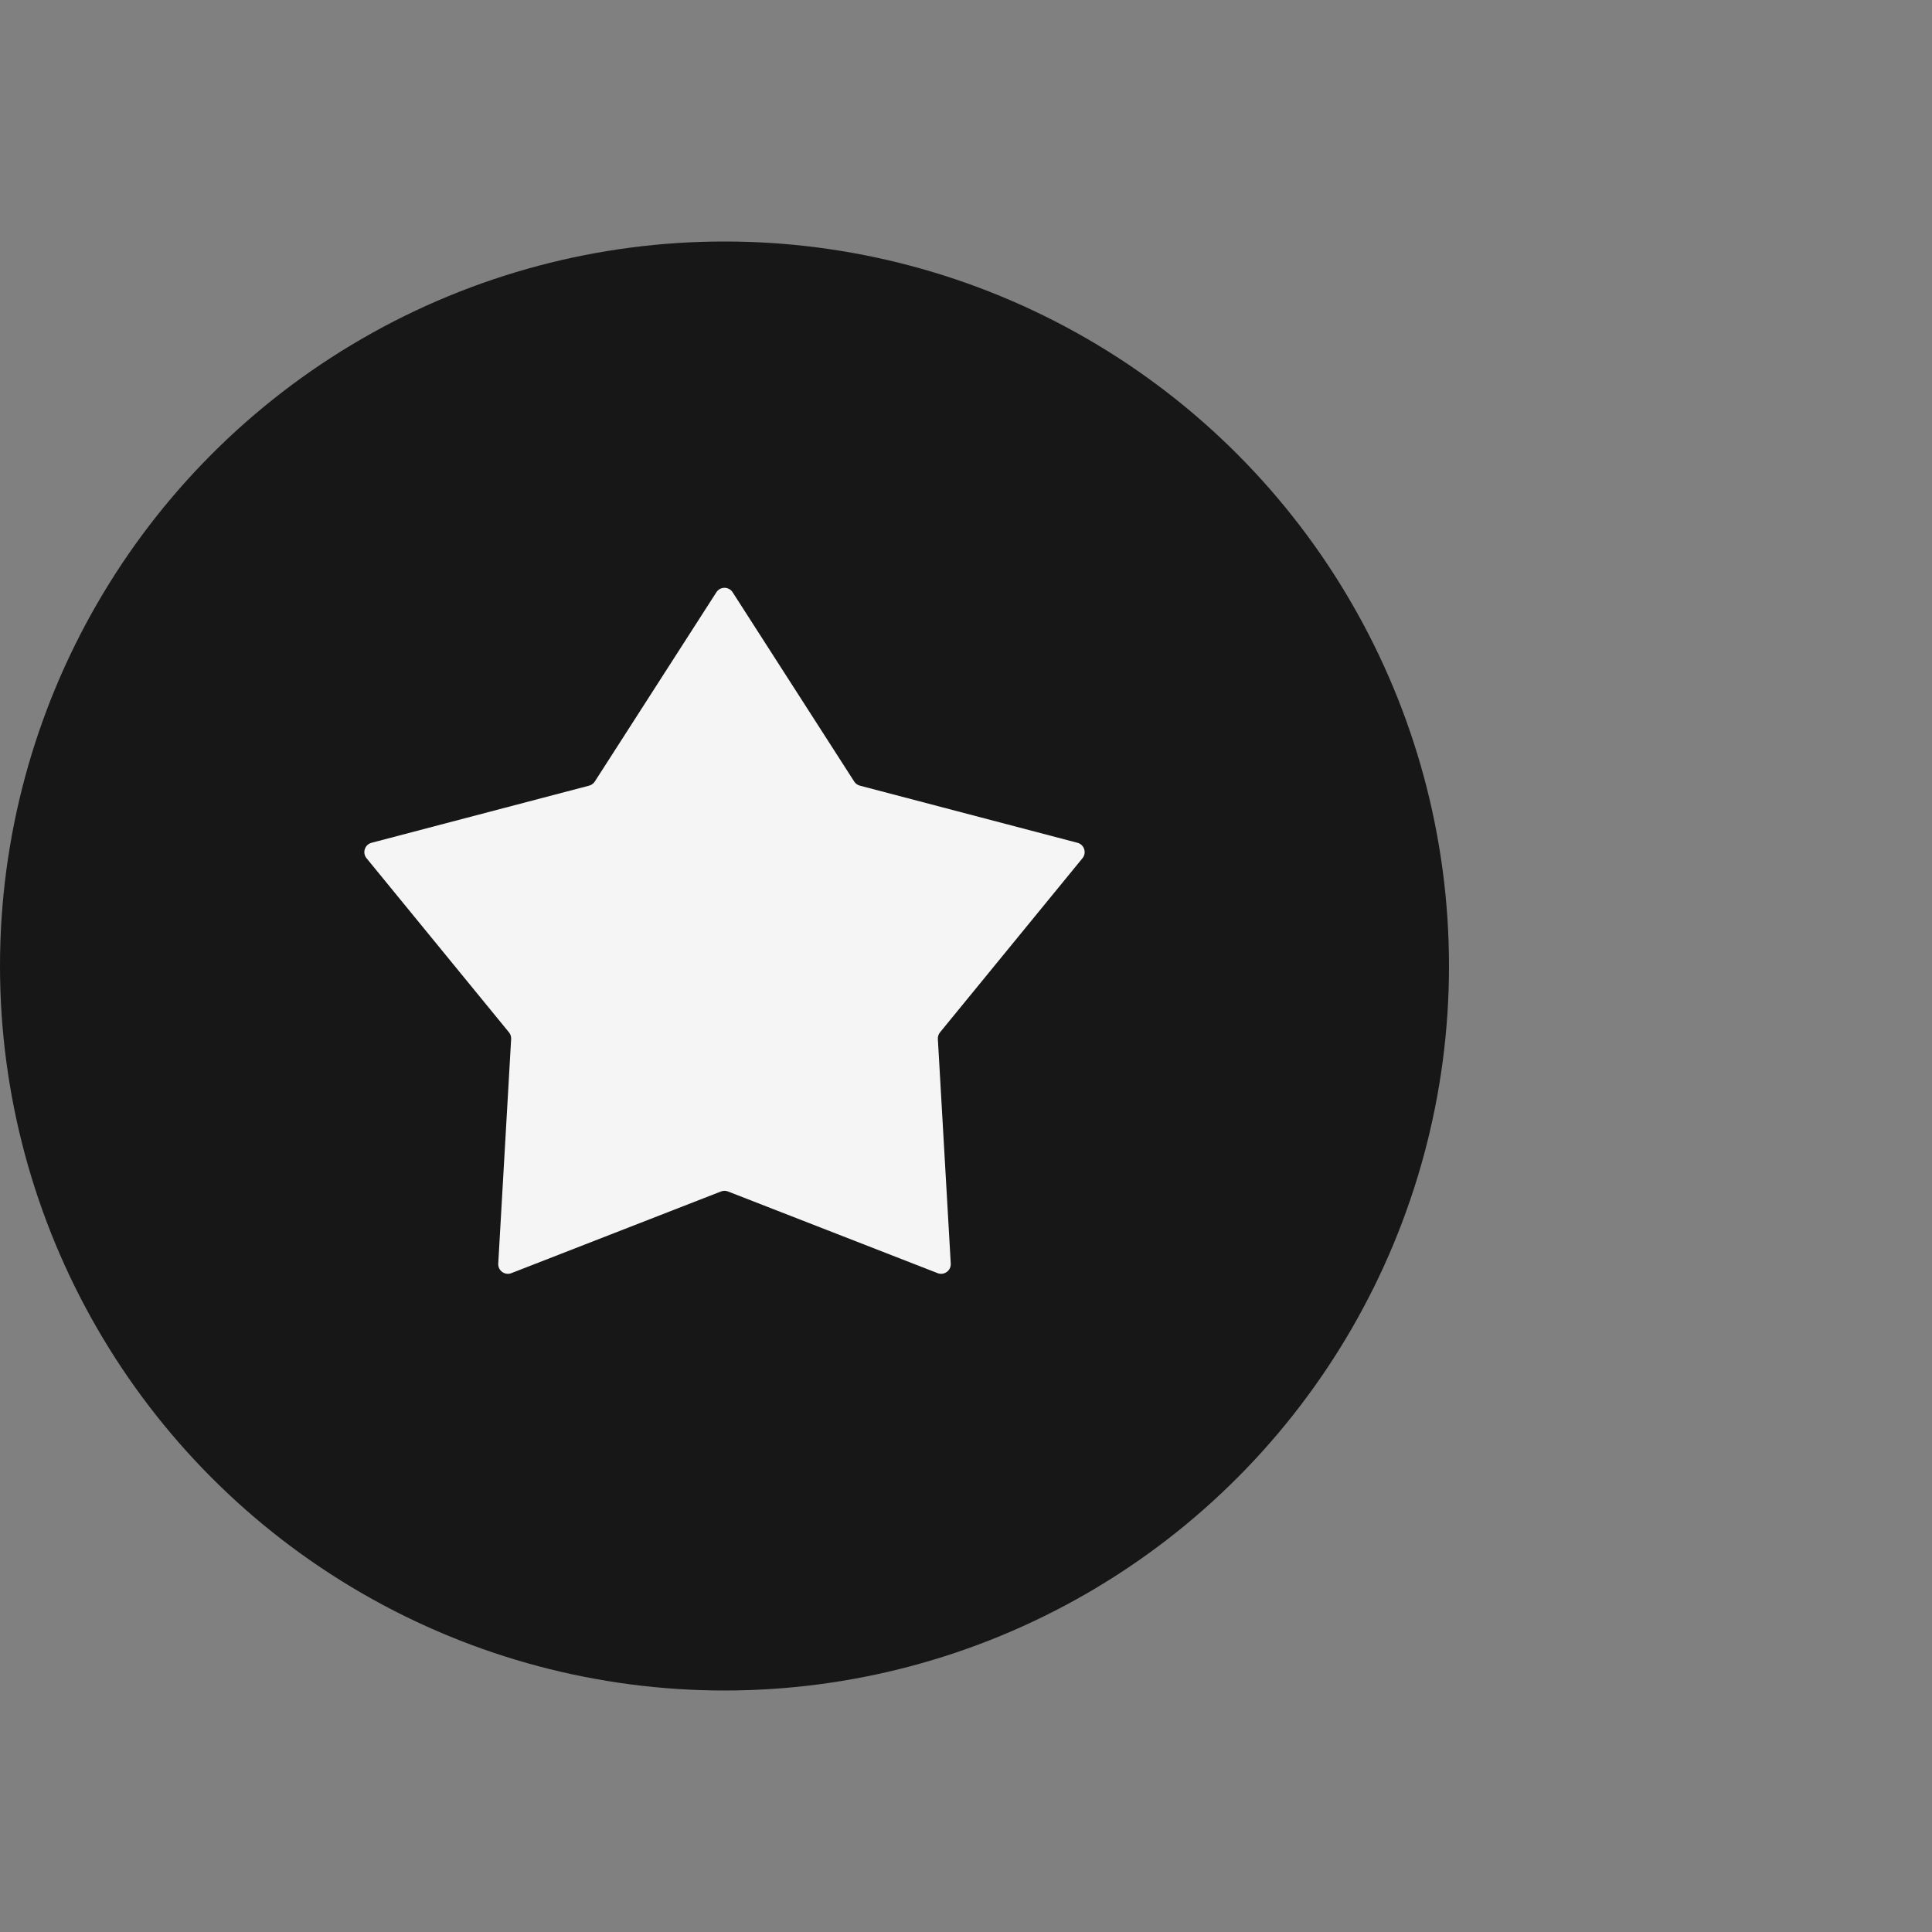
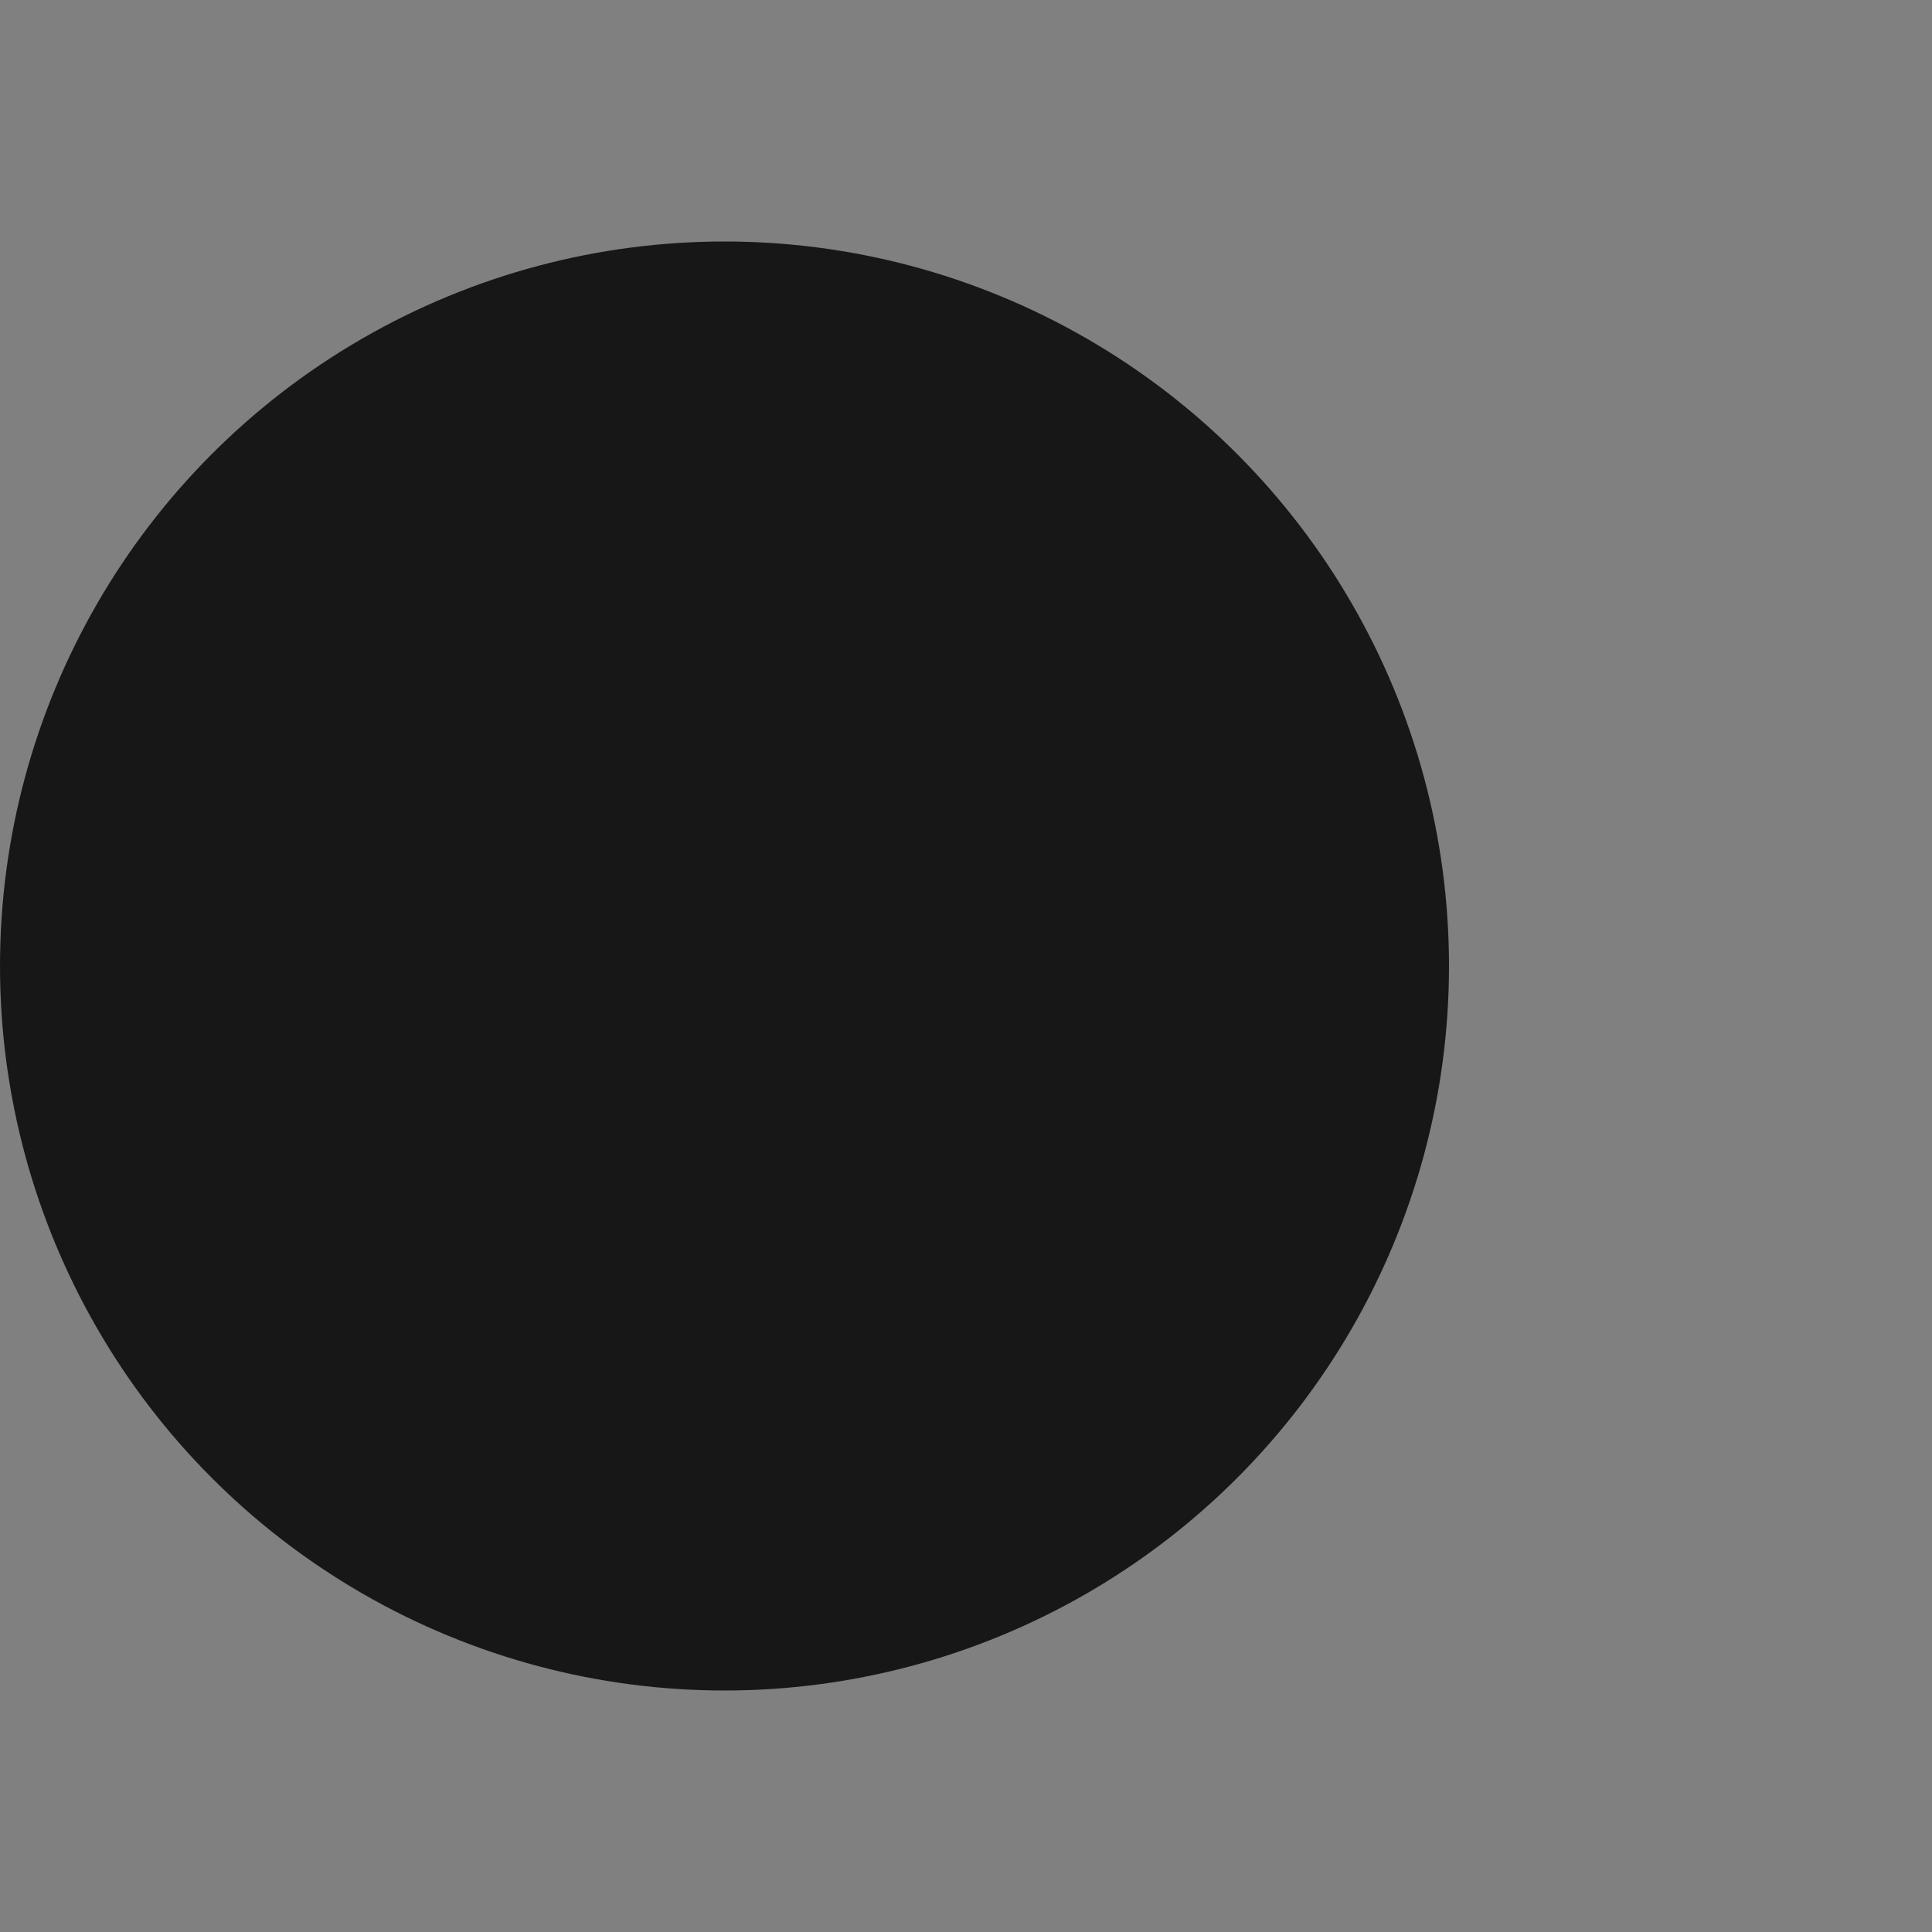
<svg xmlns="http://www.w3.org/2000/svg" width="200" height="200" viewBox="0 0 200 200" fill="none">
  <rect x="0" y="0" width="200" height="200" fill="#808080" stroke="none" />
  <circle cx="75" cy="100" r="75" fill="#171717" />
-   <path d="M74.159 61.31C74.552 60.697 75.448 60.697 75.841 61.31L88.426 80.903C88.561 81.114 88.771 81.266 89.013 81.33L111.536 87.244C112.241 87.429 112.518 88.281 112.056 88.844L97.311 106.868C97.153 107.062 97.073 107.308 97.087 107.558L98.422 130.806C98.464 131.533 97.739 132.06 97.061 131.795L75.363 123.341C75.13 123.25 74.87 123.25 74.637 123.341L52.939 131.795C52.261 132.06 51.536 131.533 51.578 130.806L52.913 107.558C52.928 107.308 52.847 107.062 52.689 106.868L37.944 88.844C37.482 88.281 37.759 87.429 38.464 87.244L60.986 81.33C61.229 81.266 61.438 81.114 61.574 80.903L74.159 61.31Z" fill="#F5F5F5" />
</svg>